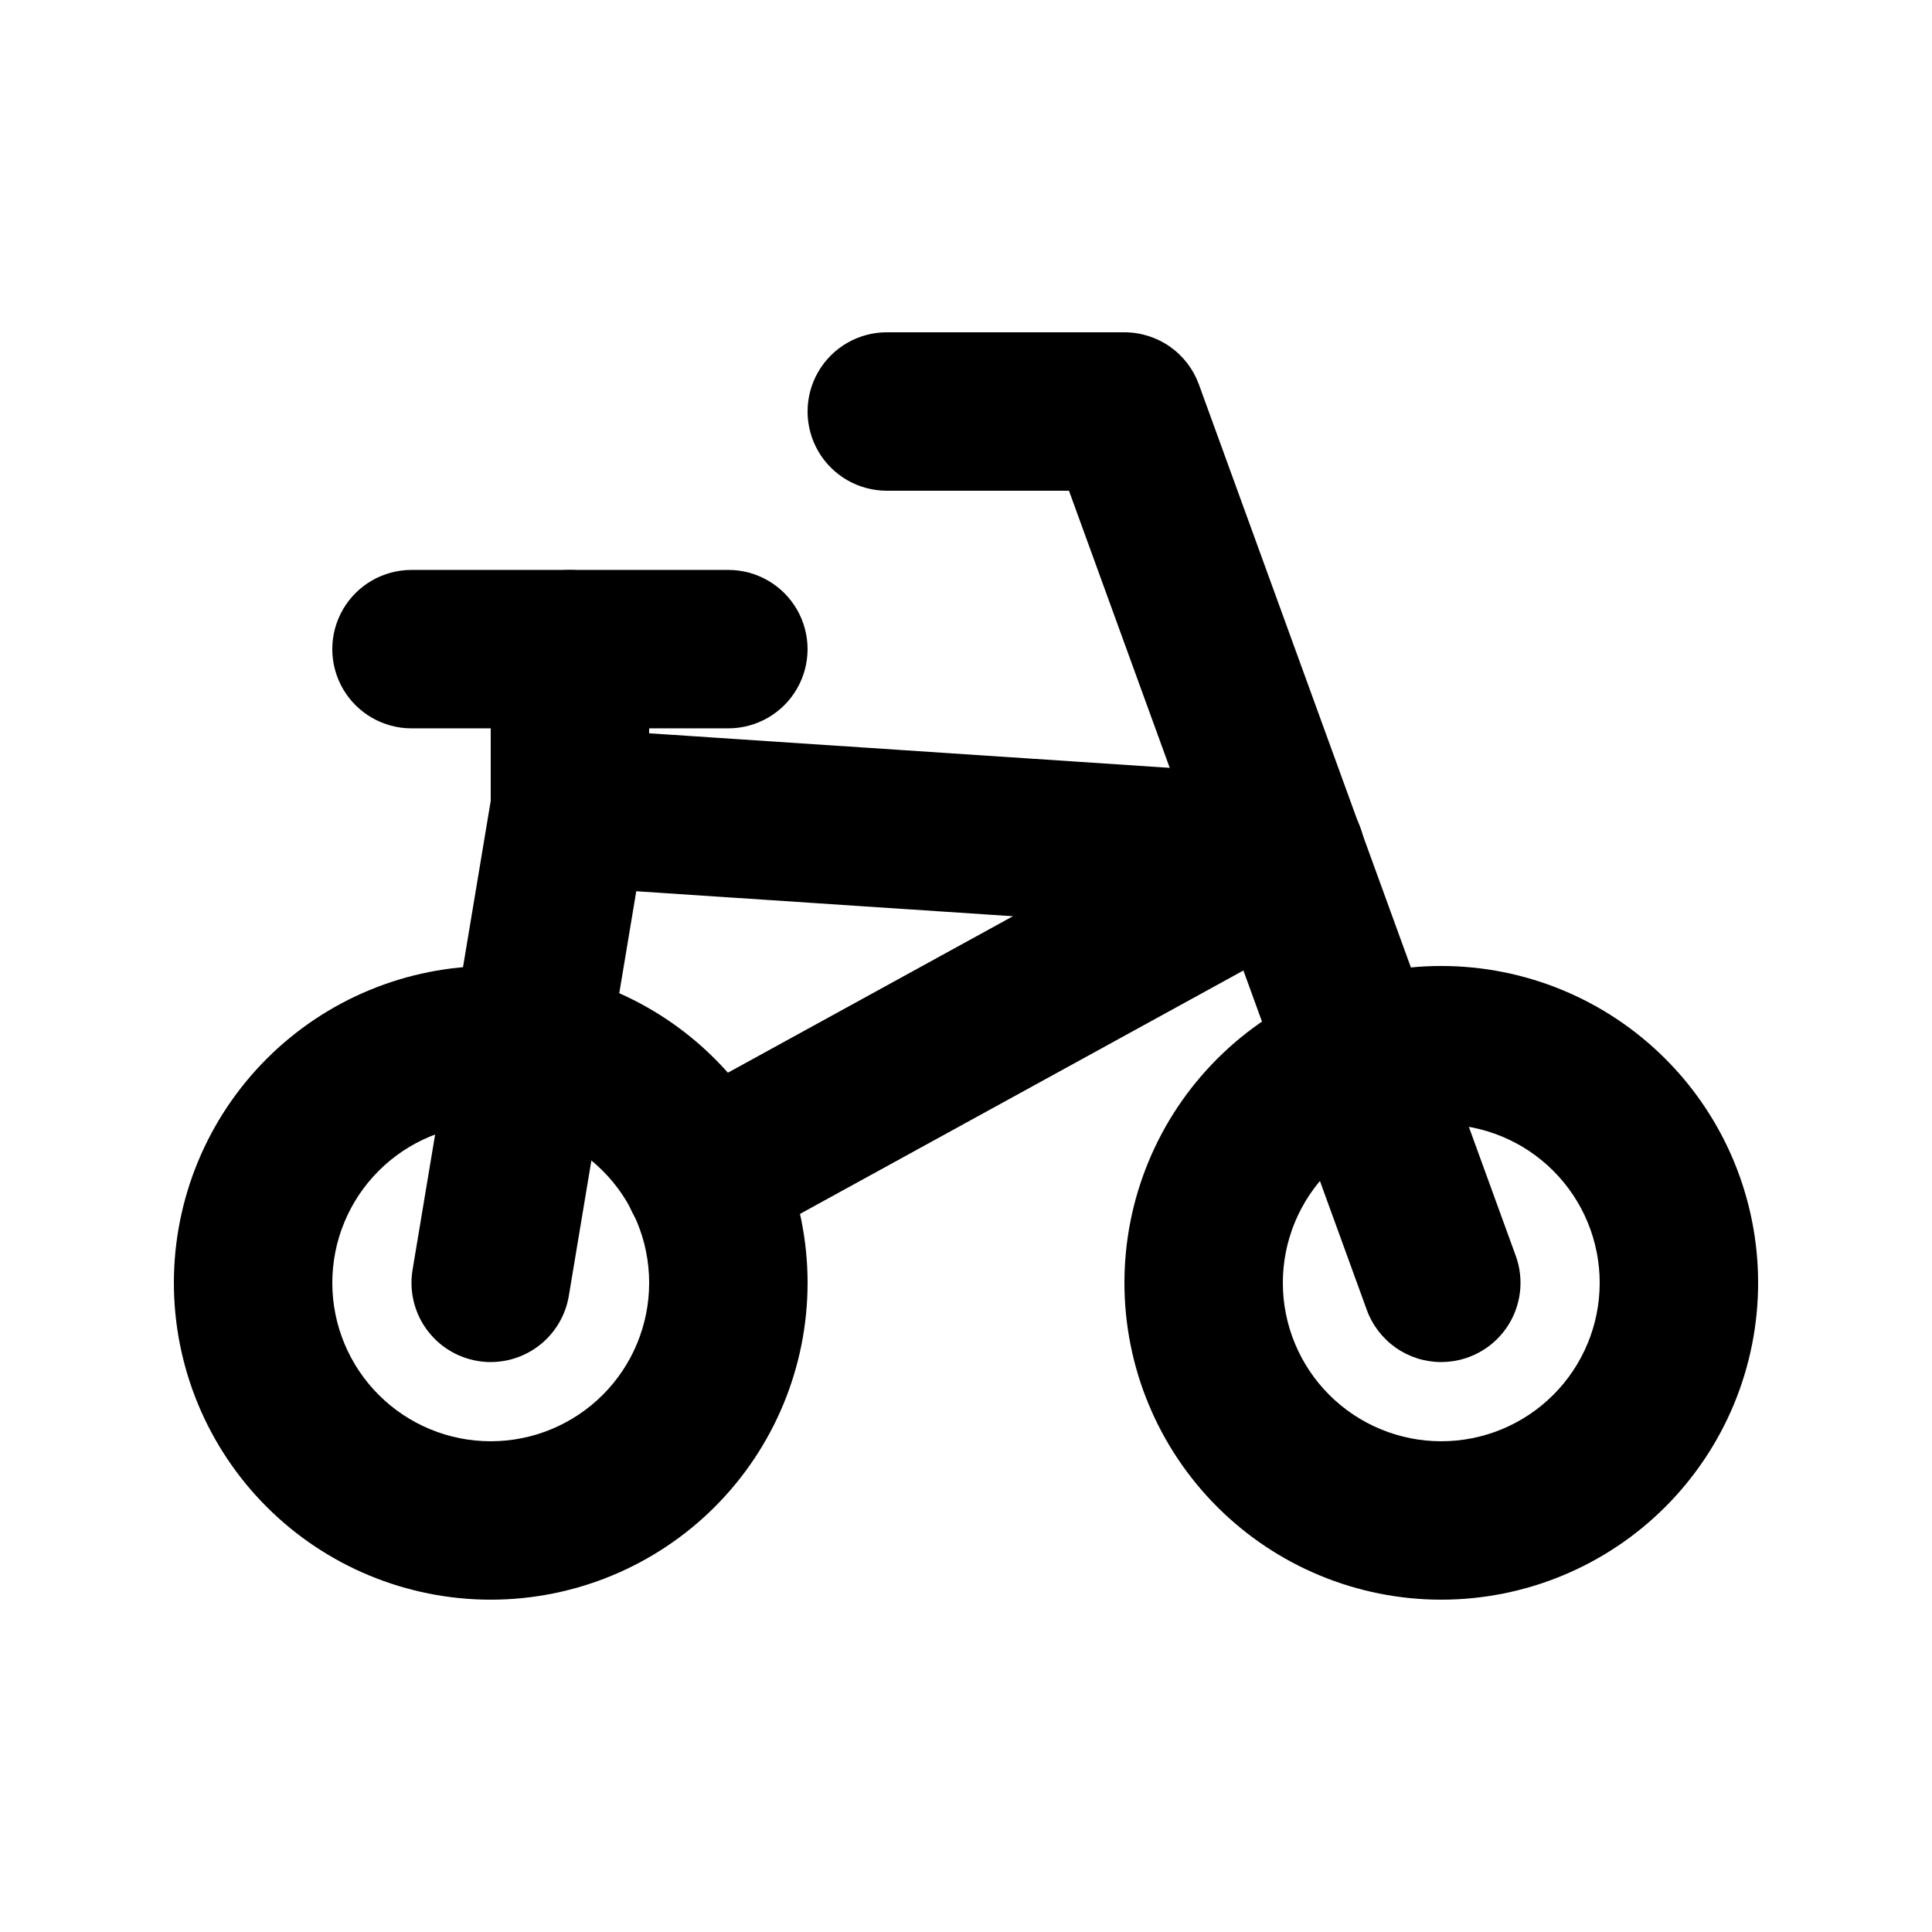
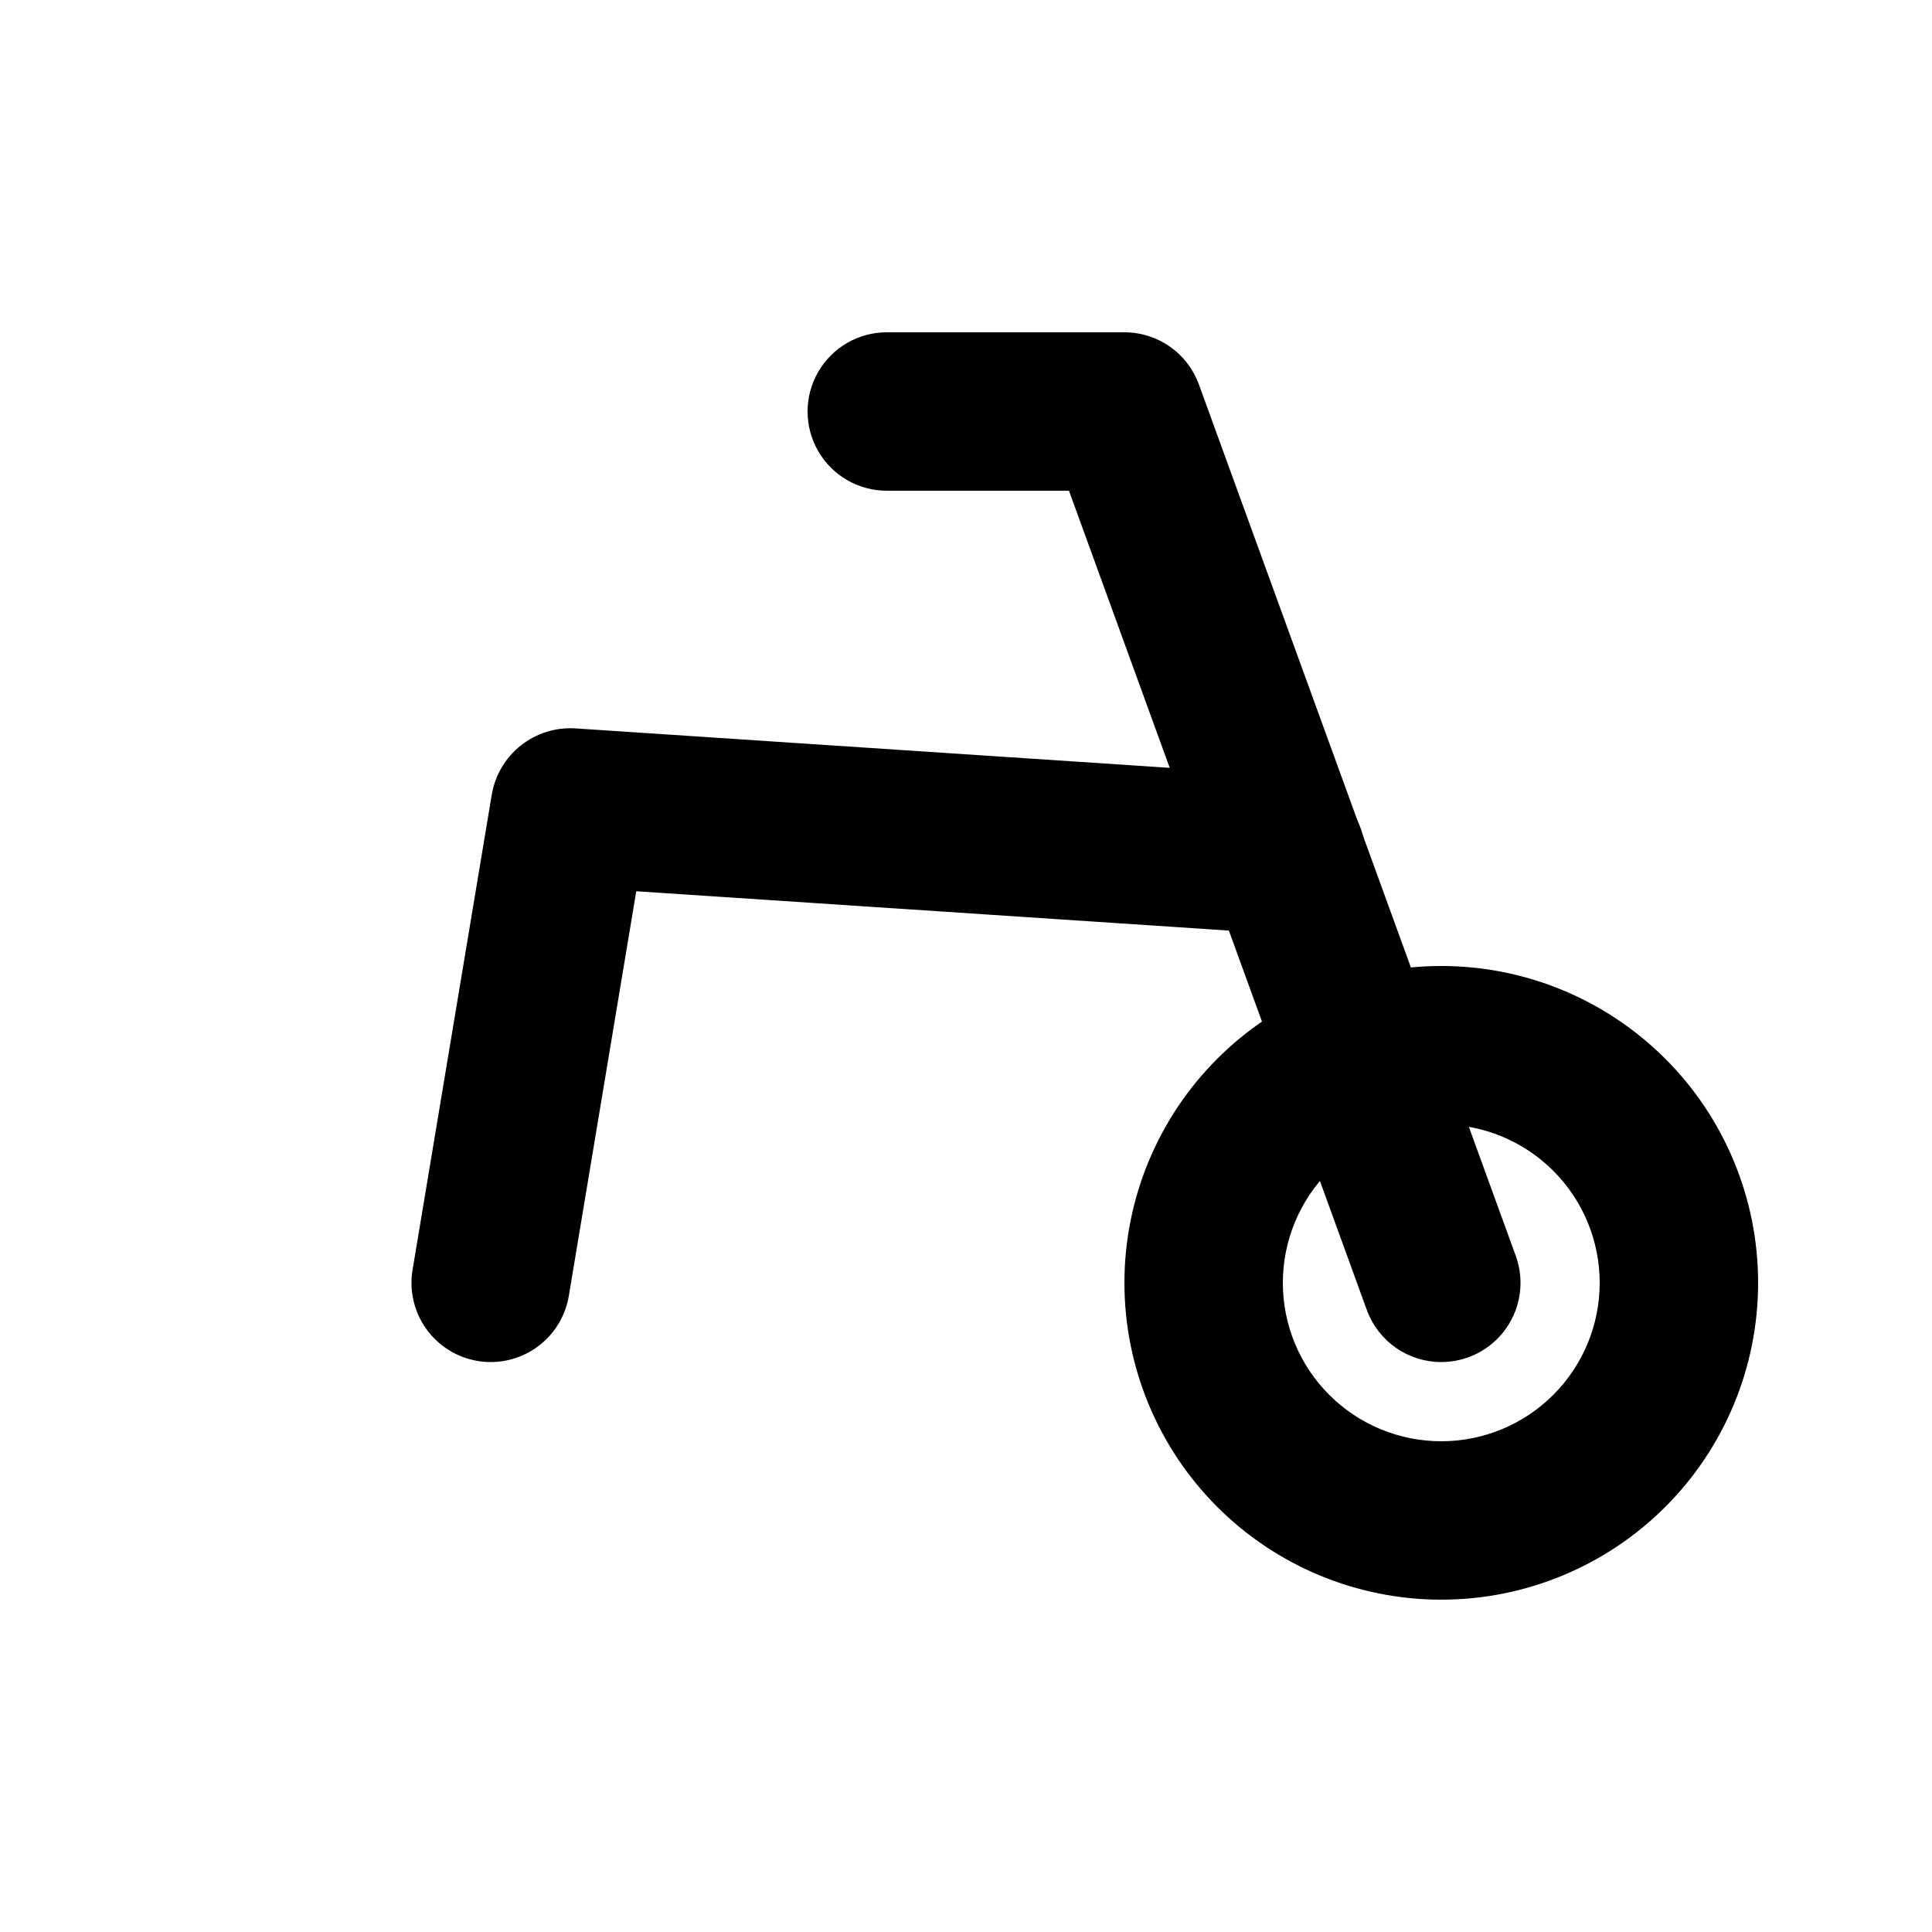
<svg xmlns="http://www.w3.org/2000/svg" fill="#000000" width="800px" height="800px" version="1.1" viewBox="144 144 512 512">
  <g>
-     <path d="m274.05 567.93c-22.27 0-43.629-8.844-59.375-24.594-15.746-15.746-24.594-37.102-24.594-59.375 0-22.27 8.848-43.625 24.594-59.371 15.746-15.75 37.105-24.594 59.375-24.594s43.625 8.844 59.375 24.594c15.746 15.746 24.594 37.102 24.594 59.371 0 22.273-8.848 43.629-24.594 59.375-15.75 15.75-37.105 24.594-59.375 24.594zm0-125.95v0.004c-11.137 0-21.816 4.422-29.688 12.297-7.875 7.871-12.297 18.551-12.297 29.684 0 11.137 4.422 21.816 12.297 29.688 7.871 7.875 18.551 12.297 29.688 12.297 11.133 0 21.812-4.422 29.688-12.297 7.871-7.871 12.297-18.551 12.297-29.688 0-11.133-4.426-21.812-12.297-29.684-7.875-7.875-18.555-12.297-29.688-12.297z" />
    <path d="m525.95 567.93c-22.27 0-43.625-8.844-59.371-24.594-15.75-15.746-24.594-37.102-24.594-59.375 0-22.27 8.844-43.625 24.594-59.371 15.746-15.75 37.102-24.594 59.371-24.594s43.629 8.844 59.375 24.594c15.75 15.746 24.594 37.102 24.594 59.371 0 22.273-8.844 43.629-24.594 59.375-15.746 15.75-37.105 24.594-59.375 24.594zm0-125.95v0.004c-11.133 0-21.812 4.422-29.688 12.297-7.871 7.871-12.297 18.551-12.297 29.684 0 11.137 4.426 21.816 12.297 29.688 7.875 7.875 18.555 12.297 29.688 12.297 11.137 0 21.816-4.422 29.688-12.297 7.875-7.871 12.297-18.551 12.297-29.688 0-11.133-4.422-21.812-12.297-29.684-7.871-7.875-18.551-12.297-29.688-12.297z" />
-     <path d="m295.04 379.01c-5.566 0-10.906-2.215-14.844-6.148-3.938-3.938-6.148-9.277-6.148-14.844v-41.984c0-7.5 4-14.43 10.496-18.18 6.496-3.75 14.496-3.75 20.992 0 6.492 3.75 10.496 10.68 10.496 18.18v41.984c0 5.566-2.211 10.906-6.148 14.844-3.938 3.934-9.277 6.148-14.844 6.148z" />
-     <path d="m337.02 337.02h-83.969c-7.5 0-14.43-4.004-18.18-10.496-3.75-6.496-3.75-14.5 0-20.992 3.75-6.496 10.68-10.496 18.18-10.496h83.969c7.5 0 14.43 4 18.18 10.496 3.75 6.492 3.75 14.496 0 20.992-3.75 6.492-10.68 10.496-18.18 10.496z" />
    <path d="m274.05 504.96c-1.168 0.008-2.336-0.094-3.484-0.293-5.484-0.918-10.379-3.977-13.613-8.504-3.231-4.527-4.531-10.148-3.621-15.637l20.992-125.95c0.871-5.137 3.609-9.77 7.688-13.008 4.082-3.238 9.215-4.856 14.414-4.539l189.77 12.594c5.559 0.367 10.742 2.926 14.41 7.113 3.668 4.191 5.523 9.668 5.156 15.223-0.434 5.531-3.008 10.676-7.184 14.332s-9.613 5.535-15.152 5.234l-170.81-11.336-17.863 107.18c-0.809 4.91-3.332 9.375-7.121 12.594-3.793 3.223-8.605 4.992-13.578 4.996z" />
    <path d="m525.95 504.96c-4.309 0.004-8.512-1.32-12.043-3.793-3.531-2.473-6.215-5.969-7.688-10.02l-78.93-217.1h-48.281c-7.5 0-14.43-4-18.18-10.496-3.75-6.496-3.75-14.496 0-20.992s10.68-10.496 18.18-10.496h62.977c4.309 0 8.512 1.324 12.043 3.793 3.531 2.473 6.215 5.969 7.688 10.02l83.969 230.91c2.344 6.434 1.398 13.609-2.531 19.223-3.93 5.609-10.352 8.949-17.203 8.945z" />
-     <path d="m330.32 476.83c-6.258 0.004-12.195-2.789-16.188-7.613-3.988-4.824-5.617-11.18-4.438-17.328 1.176-6.148 5.039-11.449 10.531-14.461l154.5-84.809v0.004c6.578-3.609 14.578-3.434 20.992 0.457 6.414 3.894 10.262 10.914 10.098 18.41-0.164 7.5-4.32 14.344-10.895 17.953l-154.5 84.809-0.004-0.004c-3.094 1.695-6.566 2.586-10.098 2.582z" />
  </g>
</svg>